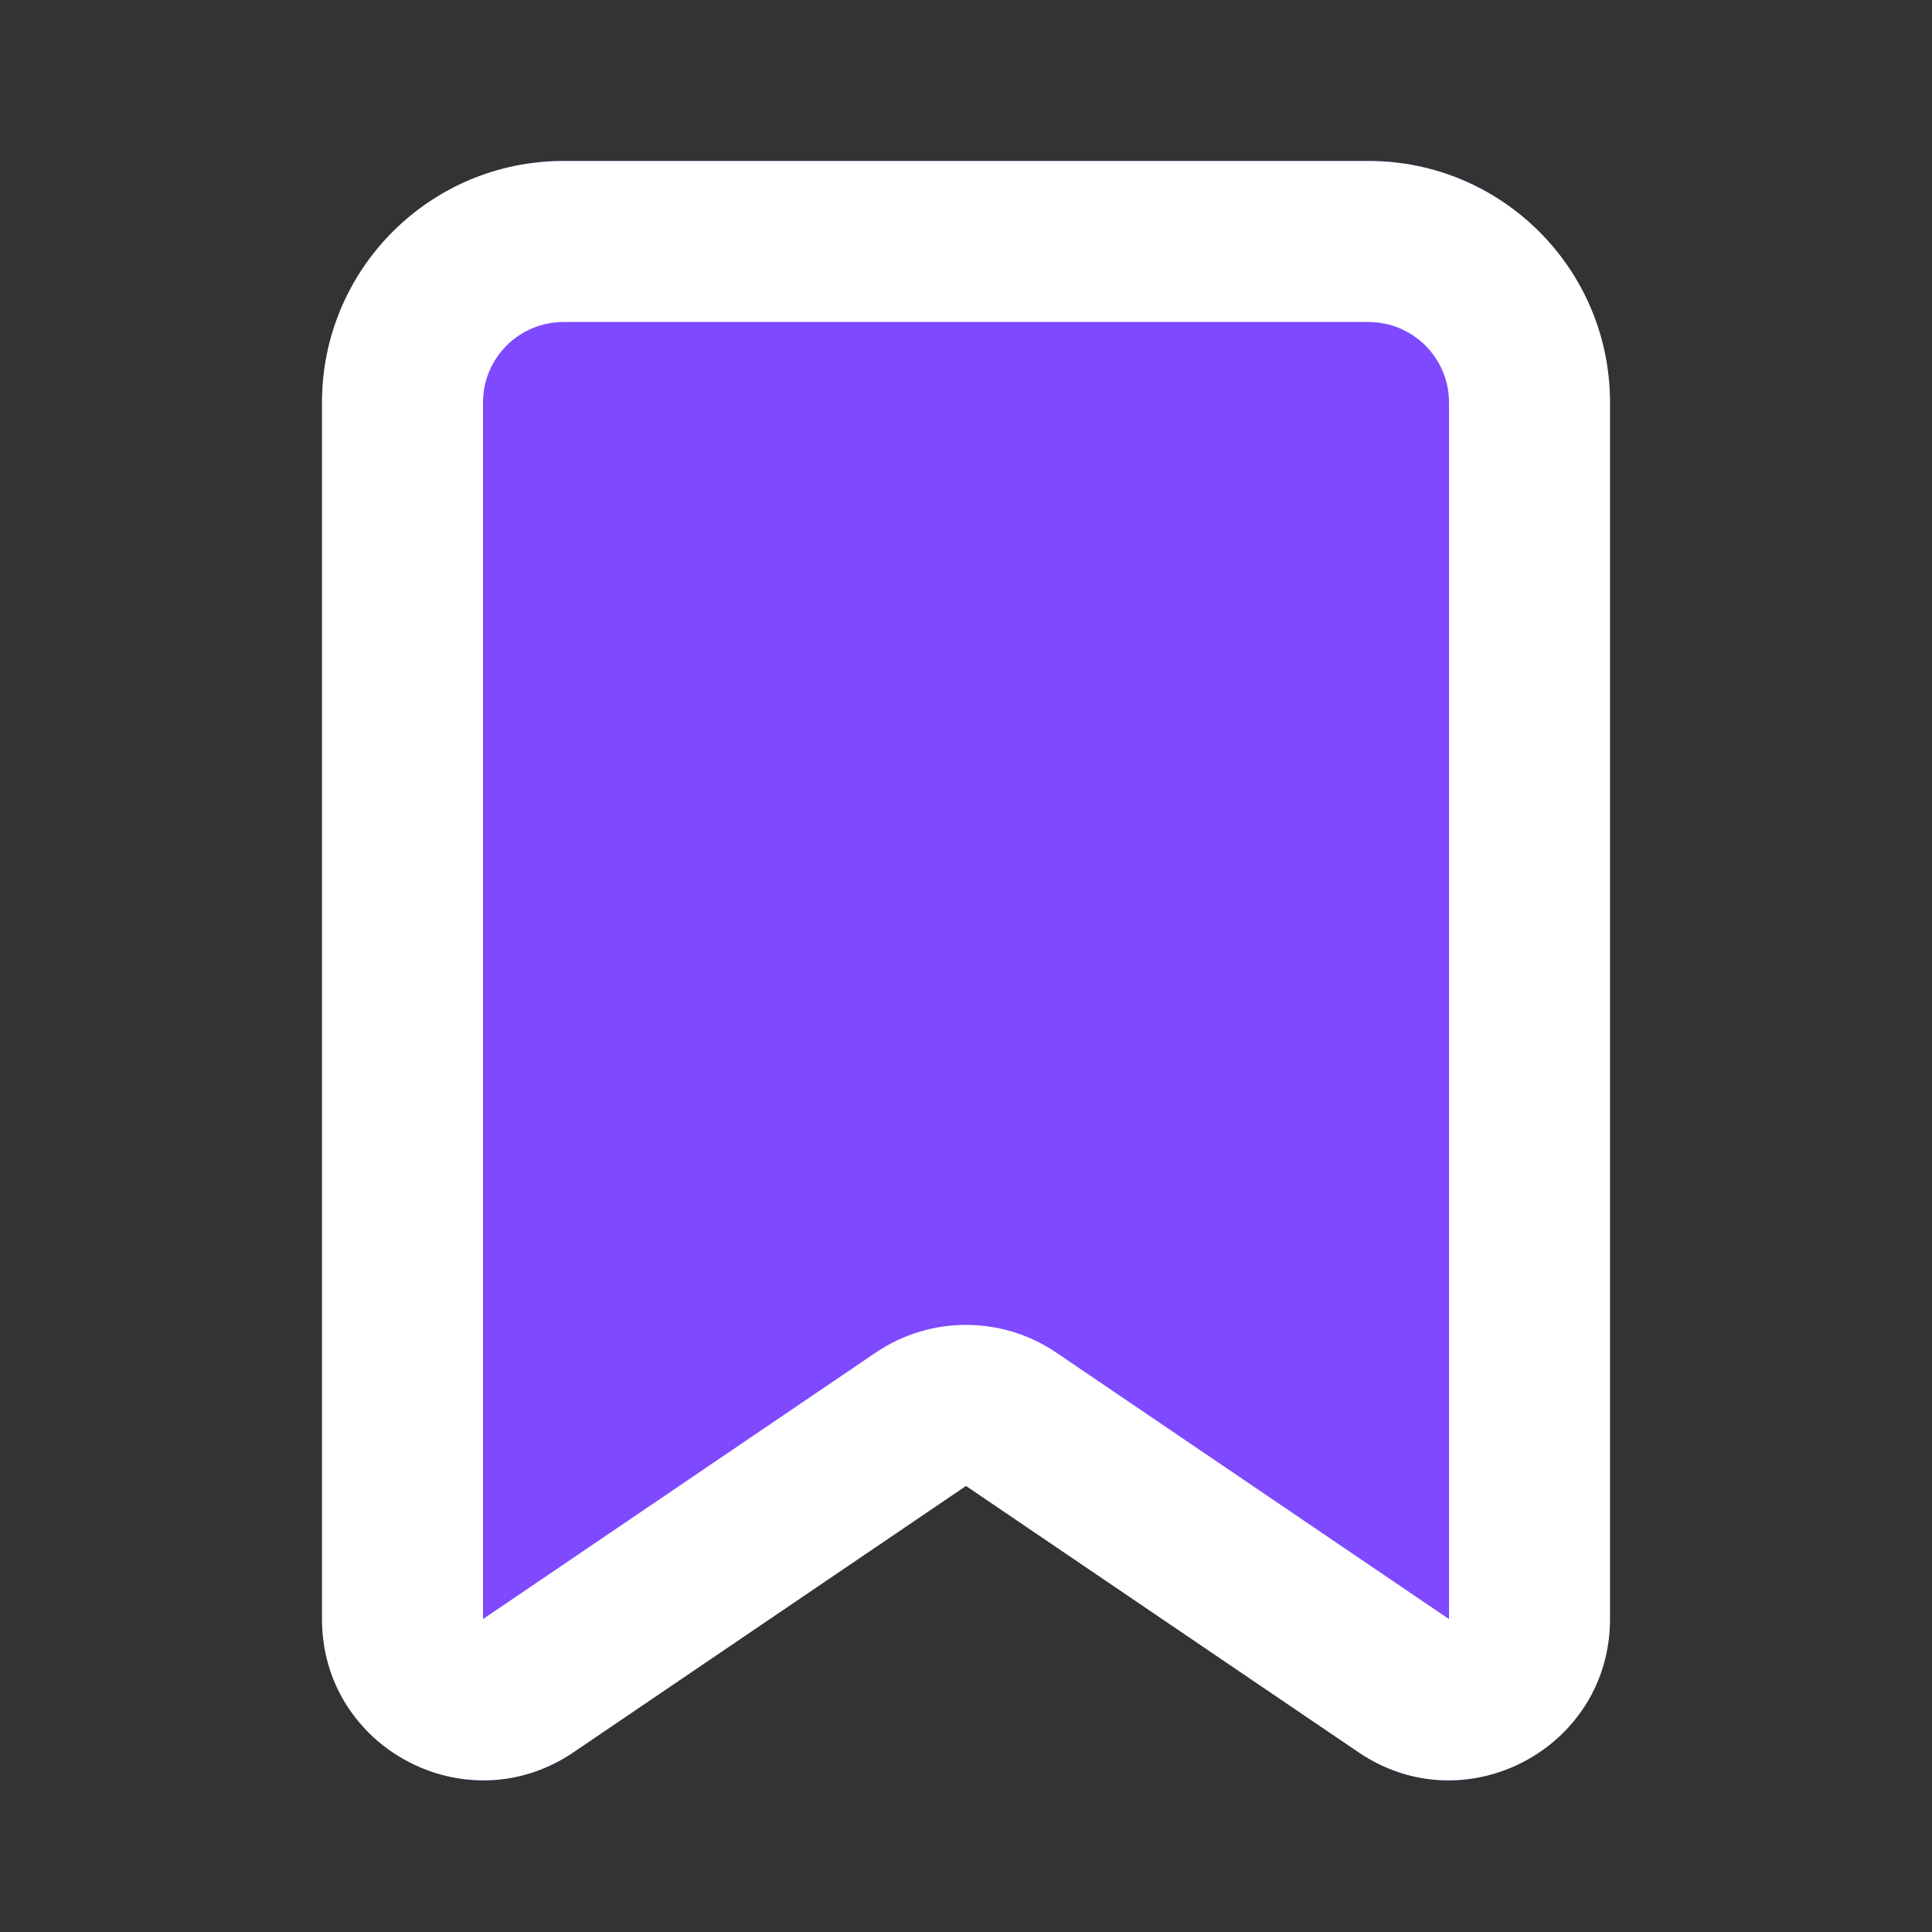
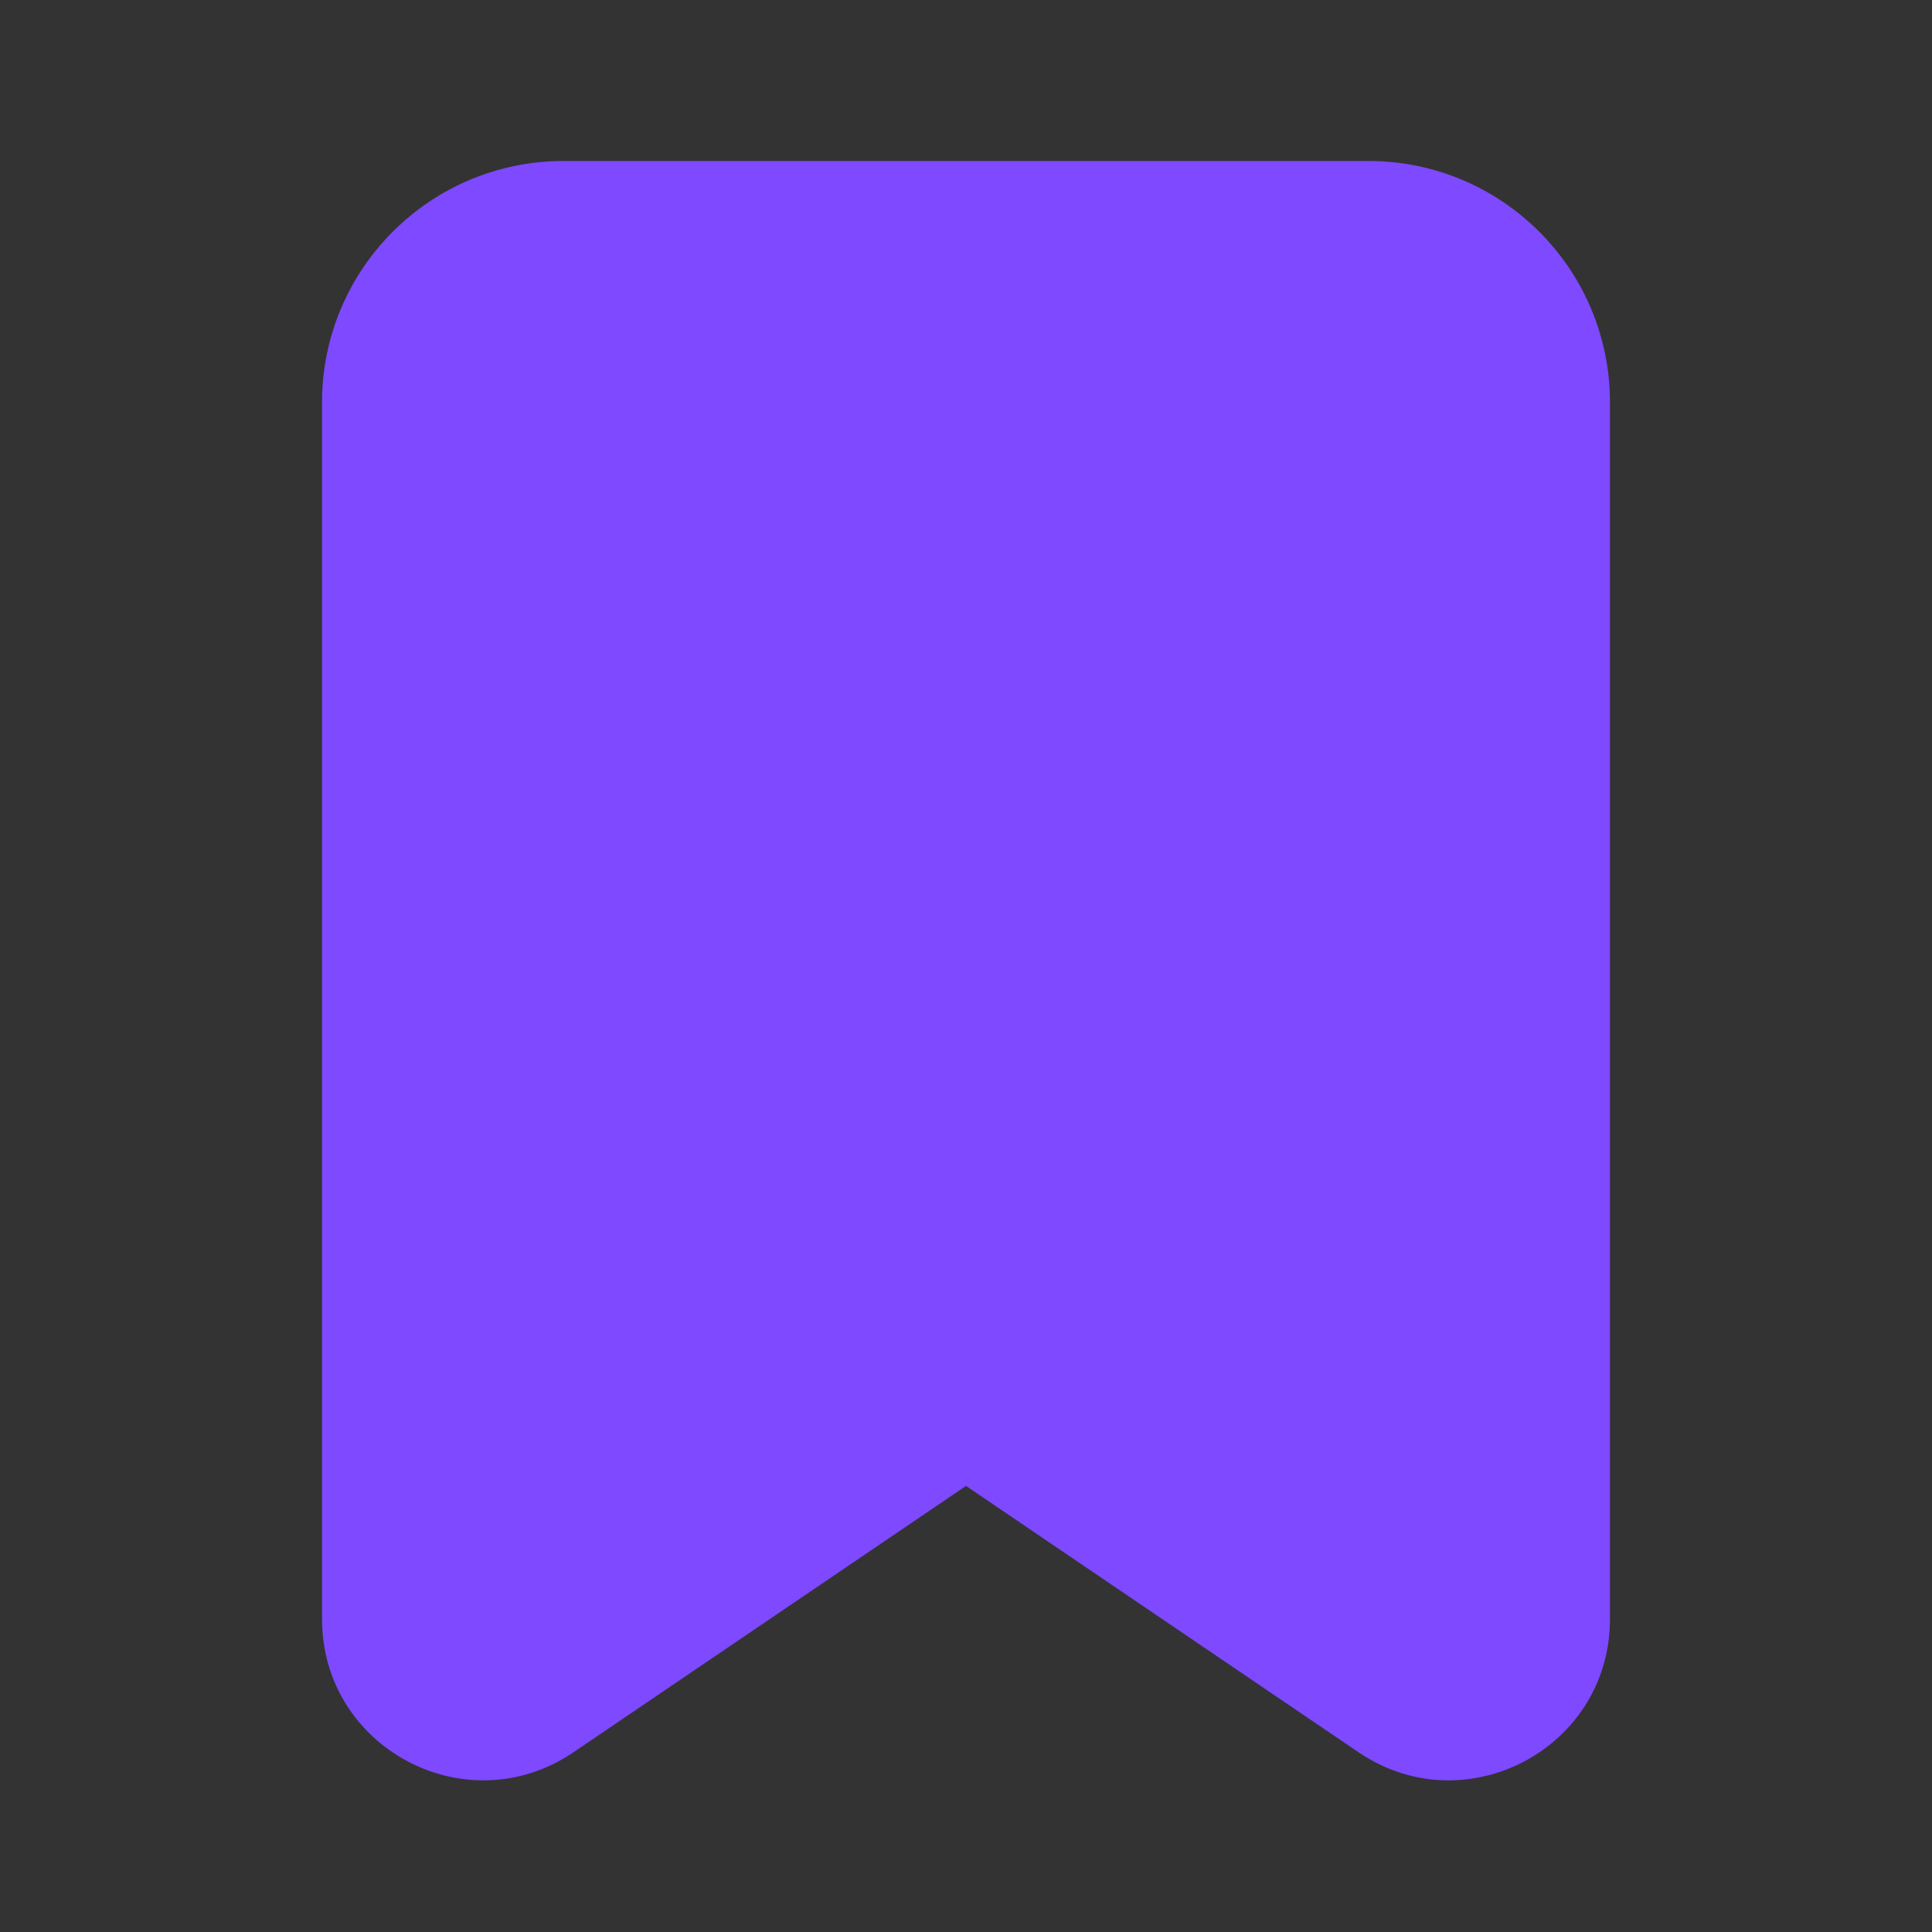
<svg xmlns="http://www.w3.org/2000/svg" width="28" height="28" viewBox="0 0 28 28" fill="none">
  <rect x="0" y="0" width="28" height="28" fill="#333333" stroke="none" />
  <path d="M8.167 2.333C6.234 2.333 4.667 3.9 4.667 5.833V23.465C4.667 25.337 6.761 26.447 8.31 25.396L14 21.535L19.69 25.396C21.239 26.447 23.333 25.337 23.333 23.465V5.833C23.333 3.9 21.766 2.333 19.833 2.333H8.167Z" fill="#7E49FF" />
-   <path fill-rule="evenodd" clip-rule="evenodd" d="M8.167 4.667C7.522 4.667 7 5.189 7 5.833V23.465L12.69 19.604C13.481 19.067 14.519 19.067 15.31 19.604L21 23.465V5.833C21 5.189 20.478 4.667 19.833 4.667H8.167ZM4.667 5.833C4.667 3.9 6.234 2.333 8.167 2.333H19.833C21.766 2.333 23.333 3.9 23.333 5.833V23.465C23.333 25.337 21.239 26.447 19.69 25.396L14 21.535L8.31 25.396C6.761 26.447 4.667 25.337 4.667 23.465V5.833Z" fill="white" />
</svg>